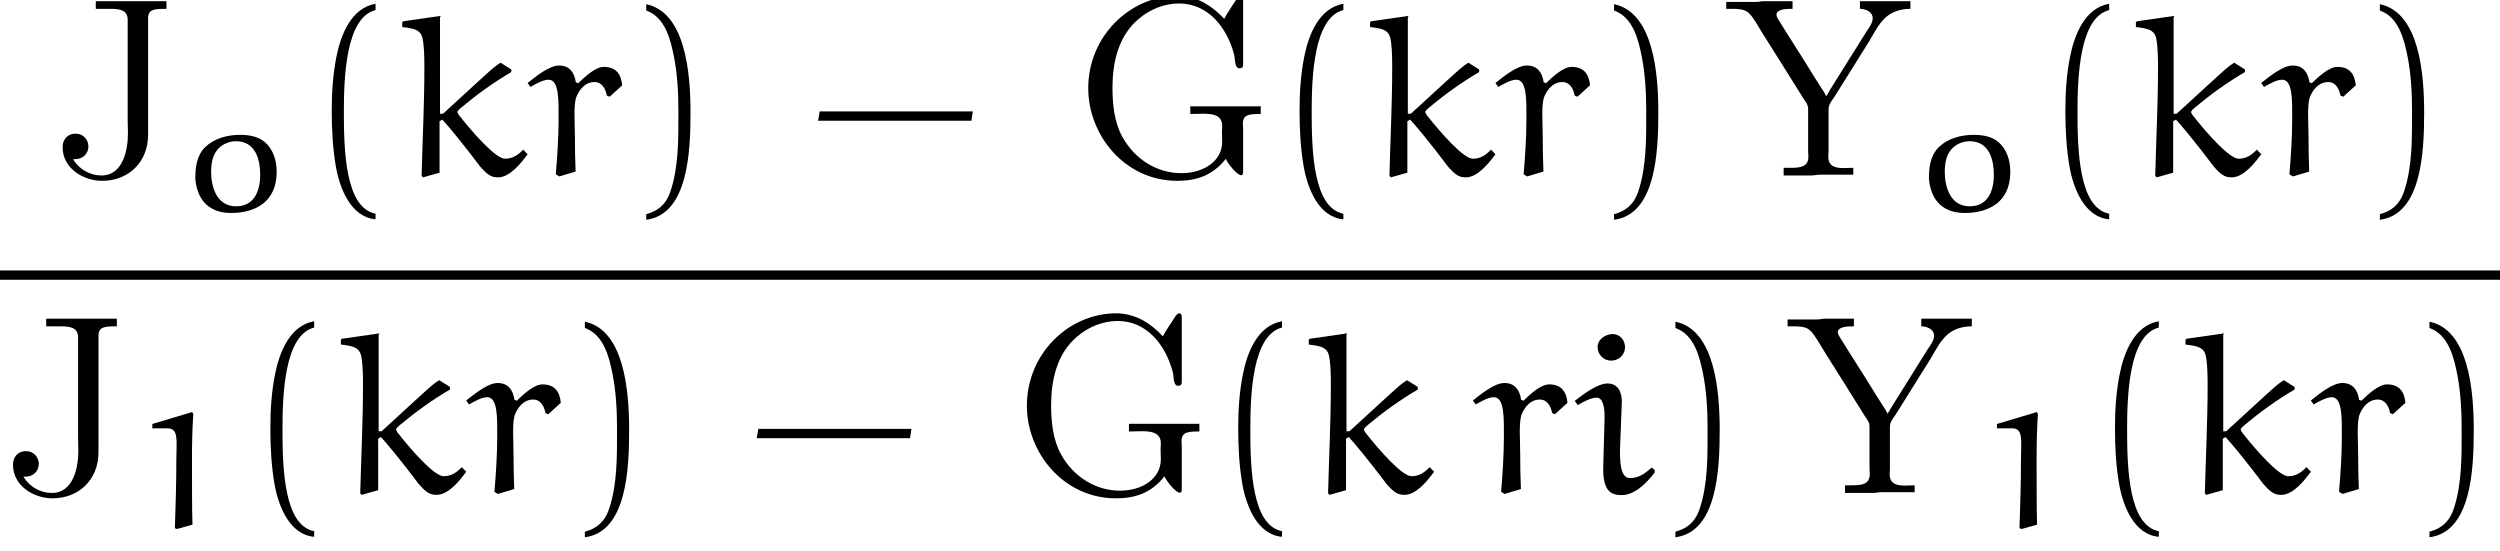
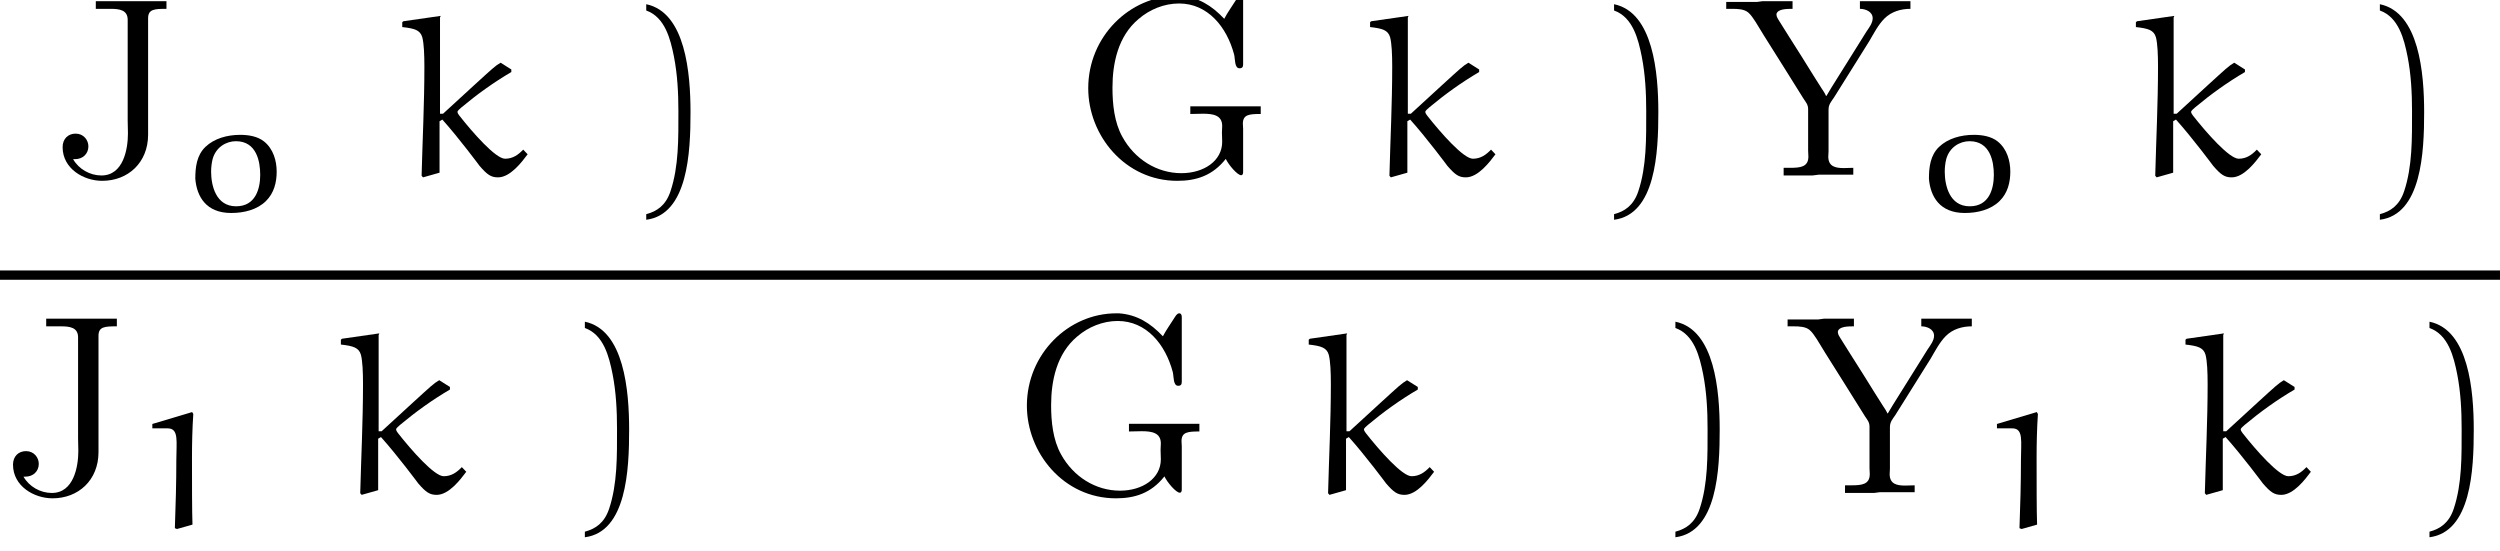
<svg xmlns="http://www.w3.org/2000/svg" xmlns:xlink="http://www.w3.org/1999/xlink" version="1.1" width="106.884pt" height="23.576pt" viewBox="179.728 34.996 106.884 23.576">
  <defs>
-     <path id="g2-105" d="M2.152-3.905C2.152-4.344 1.983-4.692 1.534-4.692C1.146-4.692 .588-4.304 .139-3.945L.269-3.766C.508-3.915 .847-4.085 1.066-4.085C1.325-4.085 1.415-3.756 1.415-3.238L1.355-1.036C1.355-.05 1.724 .08 2.152 .08C2.7 .08 3.218-.438 3.557-.887V-.996L3.427-1.096C3.158-.857 2.889-.648 2.511-.648C2.162-.648 2.072-1.076 2.072-1.813L2.152-3.905ZM2.291-6.227C2.291-6.526 2.092-6.804 1.753-6.804C1.465-6.804 1.116-6.585 1.116-6.247C1.116-5.928 1.375-5.669 1.694-5.669S2.271-5.898 2.291-6.227Z" />
    <path id="g2-107" d="M2.012-2.65H1.883V-6.765L1.913-6.834L.319-6.605L.269-6.565V-6.356C.797-6.296 1.036-6.227 1.126-5.918C1.196-5.649 1.215-5.171 1.215-4.663C1.215-3.088 1.136-1.564 1.096 0L1.156 .07L1.863-.13V-2.331L1.983-2.401C2.69-1.614 3.577-.418 3.577-.418C3.905-.04 4.065 .07 4.364 .07C4.892 .07 5.39-.598 5.629-.917L5.44-1.116C5.22-.887 4.991-.727 4.663-.727C4.264-.727 3.298-1.823 2.71-2.57C2.68-2.62 2.63-2.67 2.63-2.73C2.63-2.78 2.74-2.869 2.809-2.929C3.477-3.487 4.184-3.995 4.932-4.433V-4.543L4.473-4.832C4.234-4.692 4.125-4.583 3.347-3.875L2.012-2.65Z" />
-     <path id="g2-114" d="M3.597-3.377L4.134-3.866C4.085-4.384 3.836-4.653 3.347-4.653C2.989-4.653 2.54-4.234 2.252-3.955L2.152-3.995C2.092-4.413 1.883-4.712 1.435-4.712C1.026-4.712 .478-4.274 .09-3.965L.209-3.796C.458-3.935 .757-4.105 .986-4.105C1.445-4.105 1.415-3.198 1.415-2.421C1.415-1.624 1.355-.757 1.295-.06L1.445 .03L2.142-.179C2.122-.687 2.112-1.186 2.112-1.694C2.112-2.232 2.042-3.059 2.182-3.387C2.291-3.656 2.54-4.005 2.949-4.005C3.278-4.005 3.427-3.706 3.477-3.427L3.597-3.377Z" />
-     <path id="g0-40" d="M2.999 1.624C1.714 1.375 1.644-1.046 1.644-2.73C1.644-4.234 1.733-6.765 2.999-7.083V-7.352C1.963-7.173 1.514-6.037 1.325-5.081C1.176-4.334 1.126-3.557 1.126-2.79C1.126-1.983 1.166-1.176 1.305-.379C1.474 .568 1.953 1.773 2.999 1.863V1.624Z" />
    <path id="g0-41" d="M.857-7.064C1.664-6.775 1.893-5.838 2.042-5.091C2.192-4.324 2.232-3.527 2.232-2.75C2.232-1.614 2.252-.399 1.893 .667C1.694 1.265 1.315 1.524 .857 1.644V1.883C2.64 1.654 2.75-1.006 2.75-2.71C2.75-4.374 2.54-6.984 .857-7.333V-7.064Z" />
-     <path id="g0-45" d="M7.014-2.351L7.073-2.75H.528L.458-2.351H7.014Z" />
    <path id="g3-71" d="M6.48-.72C6.611-.447 6.982-.022 7.135-.022C7.211-.022 7.222-.098 7.222-.164V-2.007C7.222-2.073 7.211-2.149 7.211-2.225C7.211-2.618 7.484-2.64 7.975-2.64V-2.967H4.964V-2.64C5.138-2.64 5.335-2.651 5.509-2.651C5.945-2.651 6.327-2.585 6.327-2.127C6.327-2.029 6.316-1.942 6.316-1.855C6.316-1.724 6.327-1.593 6.327-1.451C6.327-.633 5.542-.109 4.582-.109C3.535-.109 2.585-.709 2.062-1.658C1.713-2.28 1.636-3.065 1.636-3.764C1.636-4.811 1.876-5.967 2.749-6.698C3.229-7.113 3.851-7.364 4.484-7.364C5.705-7.364 6.524-6.371 6.84-5.171C6.884-4.975 6.851-4.593 7.069-4.593C7.2-4.593 7.222-4.669 7.222-4.767V-7.527C7.222-7.582 7.211-7.691 7.113-7.691S6.949-7.56 6.905-7.495C6.742-7.233 6.556-6.982 6.415-6.709C5.88-7.276 5.302-7.636 4.538-7.691H4.418C2.378-7.691 .6-5.956 .6-3.742C.6-1.724 2.171 .218 4.407 .218C5.215 .218 5.913 0 6.48-.72Z" />
    <path id="g3-74" d="M1.975-7.462V-7.135H2.607C2.978-7.135 3.338-7.091 3.338-6.665V-2.356C3.338-2.171 3.349-1.996 3.349-1.811C3.349-1.135 3.153-.011 2.215-.011C1.724-.011 1.244-.284 1.004-.709H1.091C1.418-.709 1.658-.938 1.658-1.255C1.658-1.527 1.451-1.8 1.113-1.8C.796-1.8 .556-1.582 .556-1.222C.556-.305 1.451 .218 2.247 .218C3.349 .218 4.211-.556 4.211-1.756V-6.731C4.211-7.124 4.484-7.135 4.996-7.135V-7.462H1.975Z" />
    <path id="g3-89" d="M.12-7.429V-7.135H.371C.622-7.135 .884-7.124 1.058-6.982C1.189-6.873 1.276-6.72 1.375-6.578L1.735-5.989C2.291-5.095 2.869-4.2 3.425-3.295C3.524-3.142 3.622-3.044 3.622-2.847V-1.08C3.622-1.004 3.633-.905 3.633-.818C3.633-.371 3.284-.338 2.847-.338H2.575V-.011H3.807L4.069-.044H5.553V-.338C5.422-.338 5.28-.327 5.149-.327C4.789-.327 4.484-.393 4.484-.818C4.484-.895 4.495-.982 4.495-1.047V-2.825C4.495-3.055 4.615-3.175 4.724-3.338L6.24-5.76C6.425-6.076 6.622-6.458 6.884-6.72C7.178-7.015 7.582-7.135 7.996-7.135V-7.462H5.836V-7.135C6.076-7.135 6.382-7.015 6.382-6.731C6.382-6.524 6.218-6.316 6.109-6.153L4.615-3.764C4.549-3.644 4.473-3.535 4.407-3.415H4.385C4.342-3.524 4.265-3.633 4.2-3.731L3.862-4.265C3.513-4.833 3.153-5.4 2.793-5.967L2.389-6.611C2.345-6.687 2.269-6.785 2.269-6.884V-6.916C2.324-7.135 2.716-7.135 2.956-7.135V-7.462H1.669L1.429-7.429H.12Z" />
    <path id="g1-49" d="M2.643-4.965L.941-4.456V-4.268H1.597C2.085-4.268 1.967-3.703 1.967-2.922C1.967-1.946 1.939-.969 1.904 0L1.995 .035L2.657-.153C2.636-.683 2.636-2.064 2.636-3.013C2.636-3.633 2.65-4.261 2.692-4.882L2.643-4.965Z" />
    <path id="g1-111" d="M1.395-2.204C1.534-2.713 1.974-2.971 2.392-2.971C3.278-2.971 3.431-2.099 3.431-1.534C3.431-.955 3.243-.188 2.399-.188C1.534-.188 1.332-1.081 1.332-1.667C1.332-1.848 1.353-2.029 1.395-2.204ZM2.19 .098C2.741 .098 3.299-.042 3.675-.411C4.024-.753 4.135-1.213 4.135-1.667C4.135-2.127 3.996-2.636 3.599-2.957C3.32-3.18 2.936-3.243 2.573-3.243C2.022-3.243 1.465-3.089 1.088-2.727S.656-1.848 .656-1.367C.718-.607 1.116 .098 2.19 .098Z" />
  </defs>
  <g id="page1">
    <use x="181.849" y="42.509" xlink:href="#g3-74" />
    <use x="187.422" y="44.004" xlink:href="#g1-111" />
    <use x="192.785" y="42.509" xlink:href="#g0-40" />
    <use x="196.657" y="42.509" xlink:href="#g2-107" />
    <use x="202.195" y="42.509" xlink:href="#g2-114" />
    <use x="206.5" y="42.509" xlink:href="#g0-41" />
    <use x="214.246" y="42.509" xlink:href="#g0-45" />
    <use x="225.654" y="42.509" xlink:href="#g3-71" />
    <use x="234.163" y="42.509" xlink:href="#g0-40" />
    <use x="238.035" y="42.509" xlink:href="#g2-107" />
    <use x="243.573" y="42.509" xlink:href="#g2-114" />
    <use x="247.878" y="42.509" xlink:href="#g0-41" />
    <use x="253.41" y="42.509" xlink:href="#g3-89" />
    <use x="261.541" y="44.004" xlink:href="#g1-111" />
    <use x="266.904" y="42.509" xlink:href="#g0-40" />
    <use x="270.776" y="42.509" xlink:href="#g2-107" />
    <use x="276.313" y="42.509" xlink:href="#g2-114" />
    <use x="280.619" y="42.509" xlink:href="#g0-41" />
    <rect x="179.728" y="46.559" height=".398" width="106.884" />
    <use x="179.728" y="56.083" xlink:href="#g3-74" />
    <use x="185.3" y="57.578" xlink:href="#g1-49" />
    <use x="190.161" y="56.083" xlink:href="#g0-40" />
    <use x="194.033" y="56.083" xlink:href="#g2-107" />
    <use x="199.571" y="56.083" xlink:href="#g2-114" />
    <use x="203.876" y="56.083" xlink:href="#g0-41" />
    <use x="211.622" y="56.083" xlink:href="#g0-45" />
    <use x="223.031" y="56.083" xlink:href="#g3-71" />
    <use x="231.54" y="56.083" xlink:href="#g0-40" />
    <use x="235.412" y="56.083" xlink:href="#g2-107" />
    <use x="242.61" y="56.083" xlink:href="#g2-114" />
    <use x="246.915" y="56.083" xlink:href="#g2-105" />
    <use x="250.501" y="56.083" xlink:href="#g0-41" />
    <use x="256.034" y="56.083" xlink:href="#g3-89" />
    <use x="264.164" y="57.578" xlink:href="#g1-49" />
    <use x="269.025" y="56.083" xlink:href="#g0-40" />
    <use x="272.897" y="56.083" xlink:href="#g2-107" />
    <use x="278.435" y="56.083" xlink:href="#g2-114" />
    <use x="282.74" y="56.083" xlink:href="#g0-41" />
  </g>
</svg>